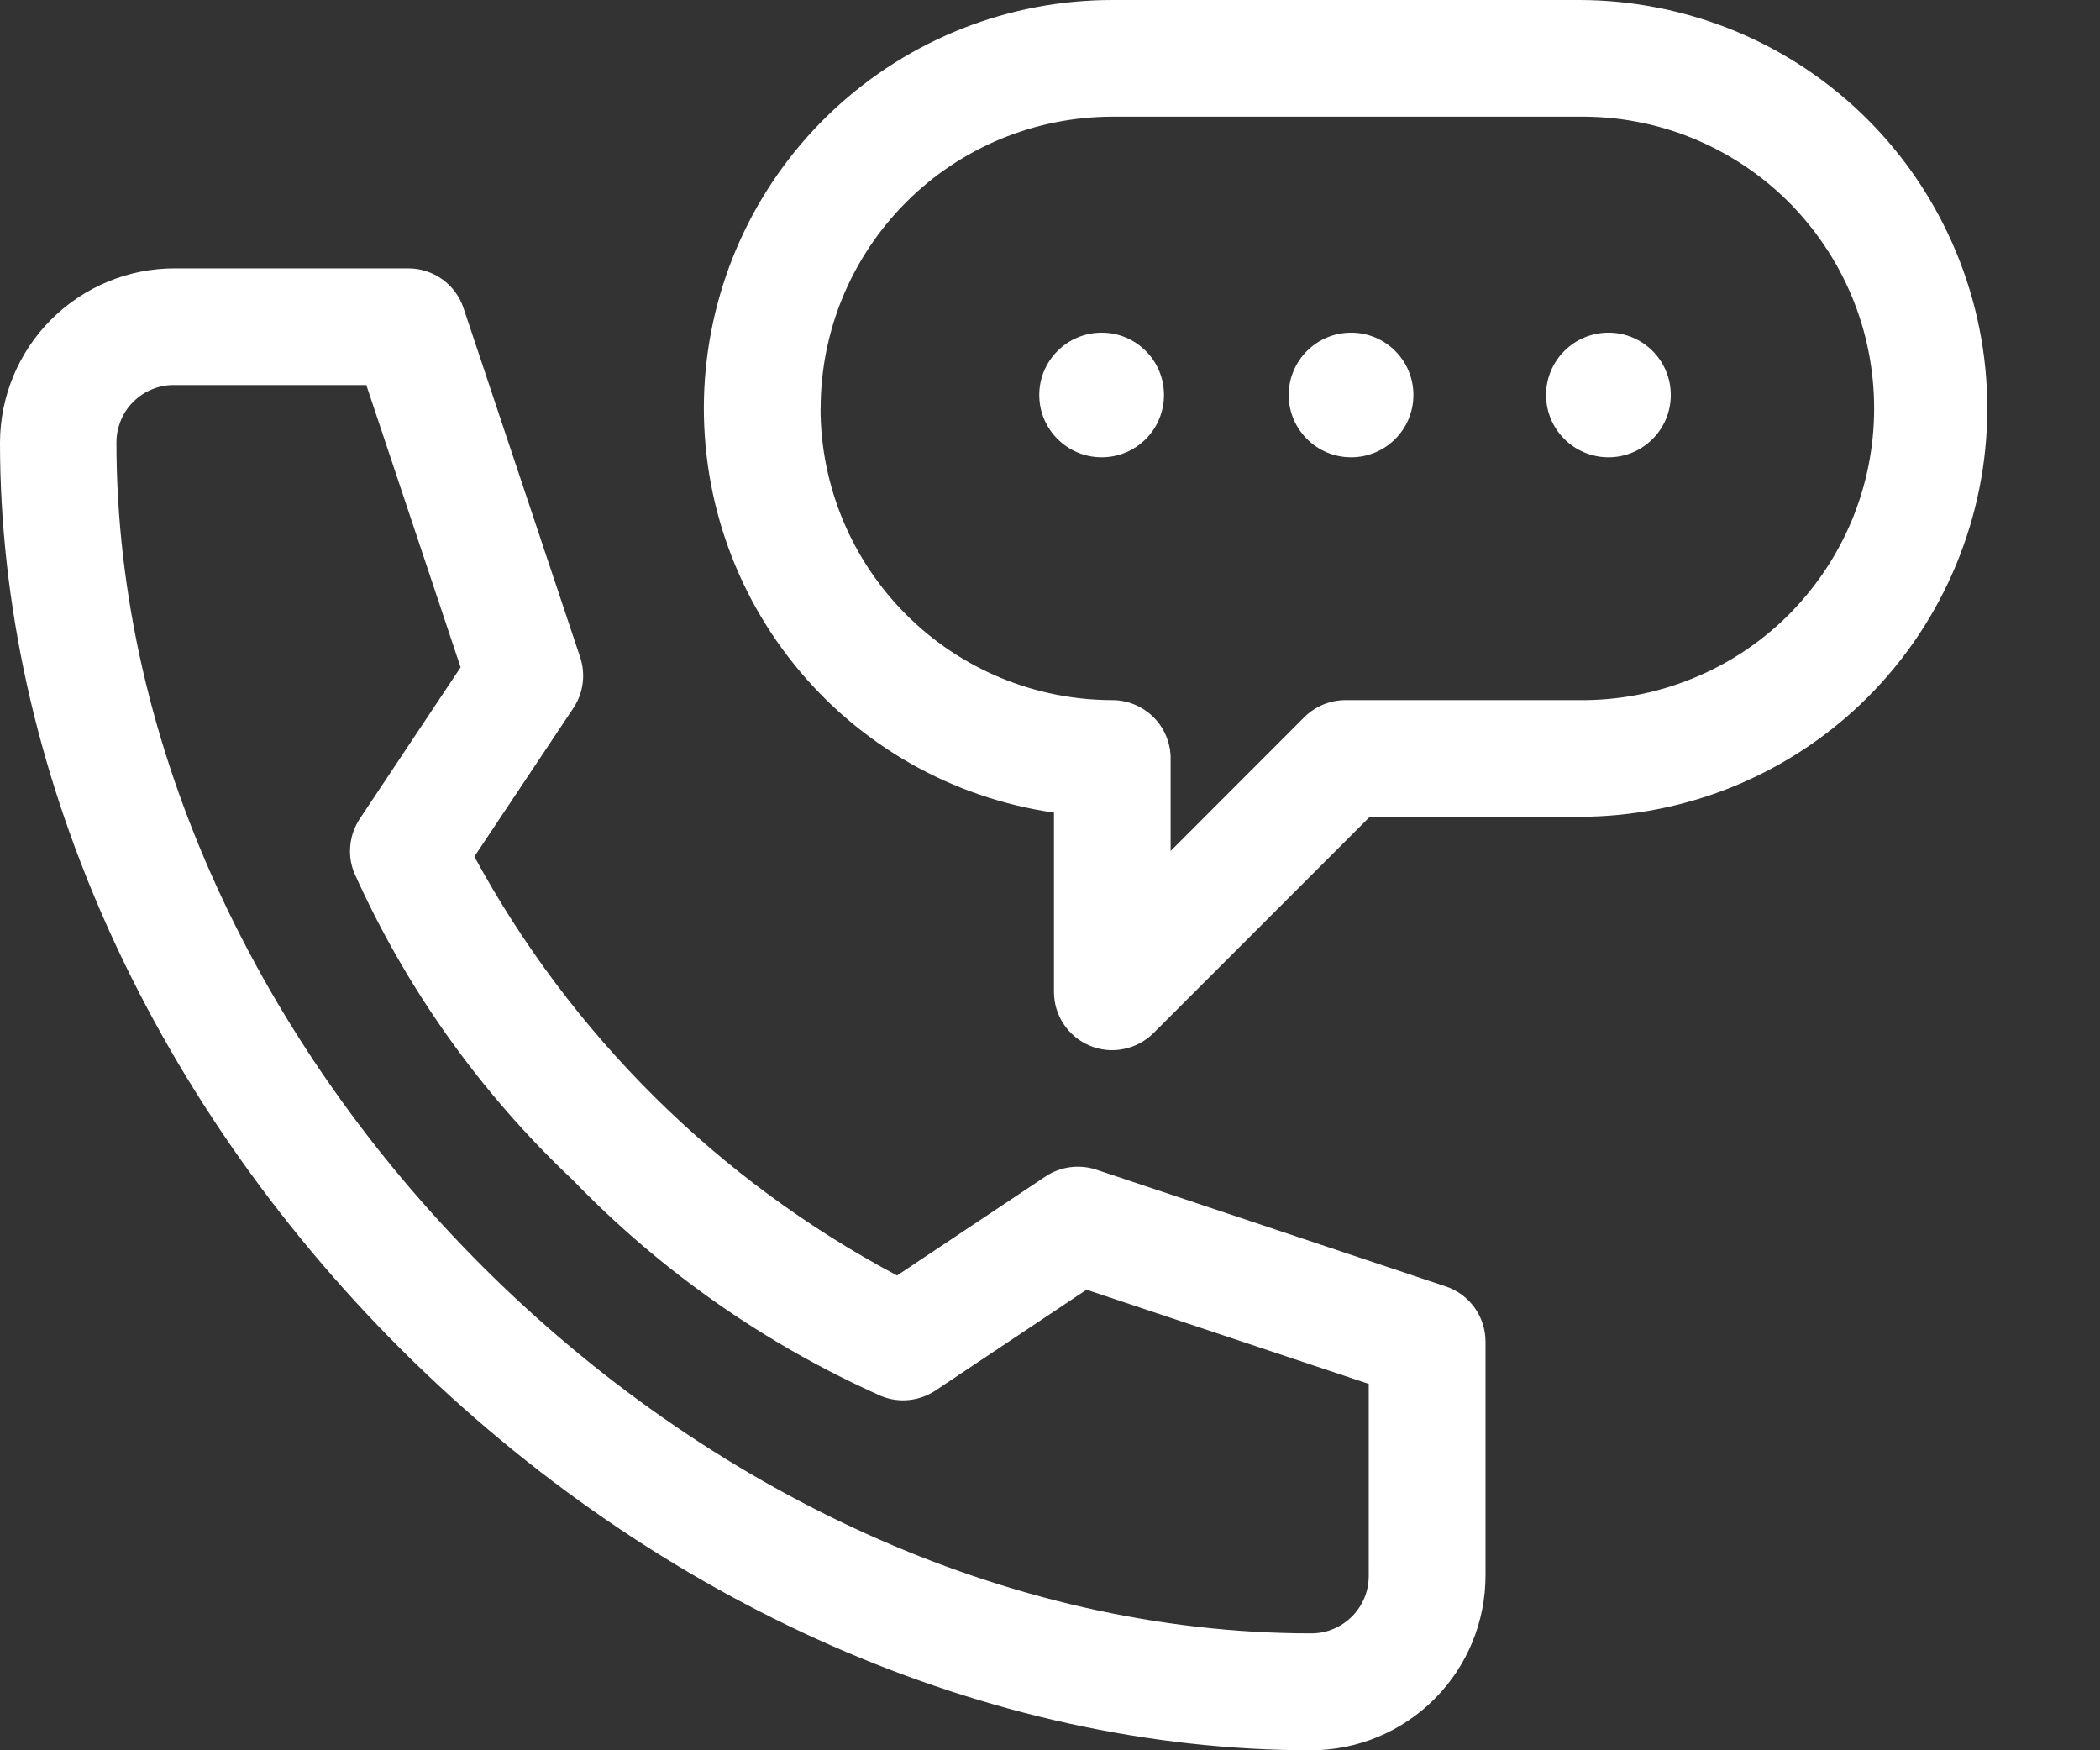
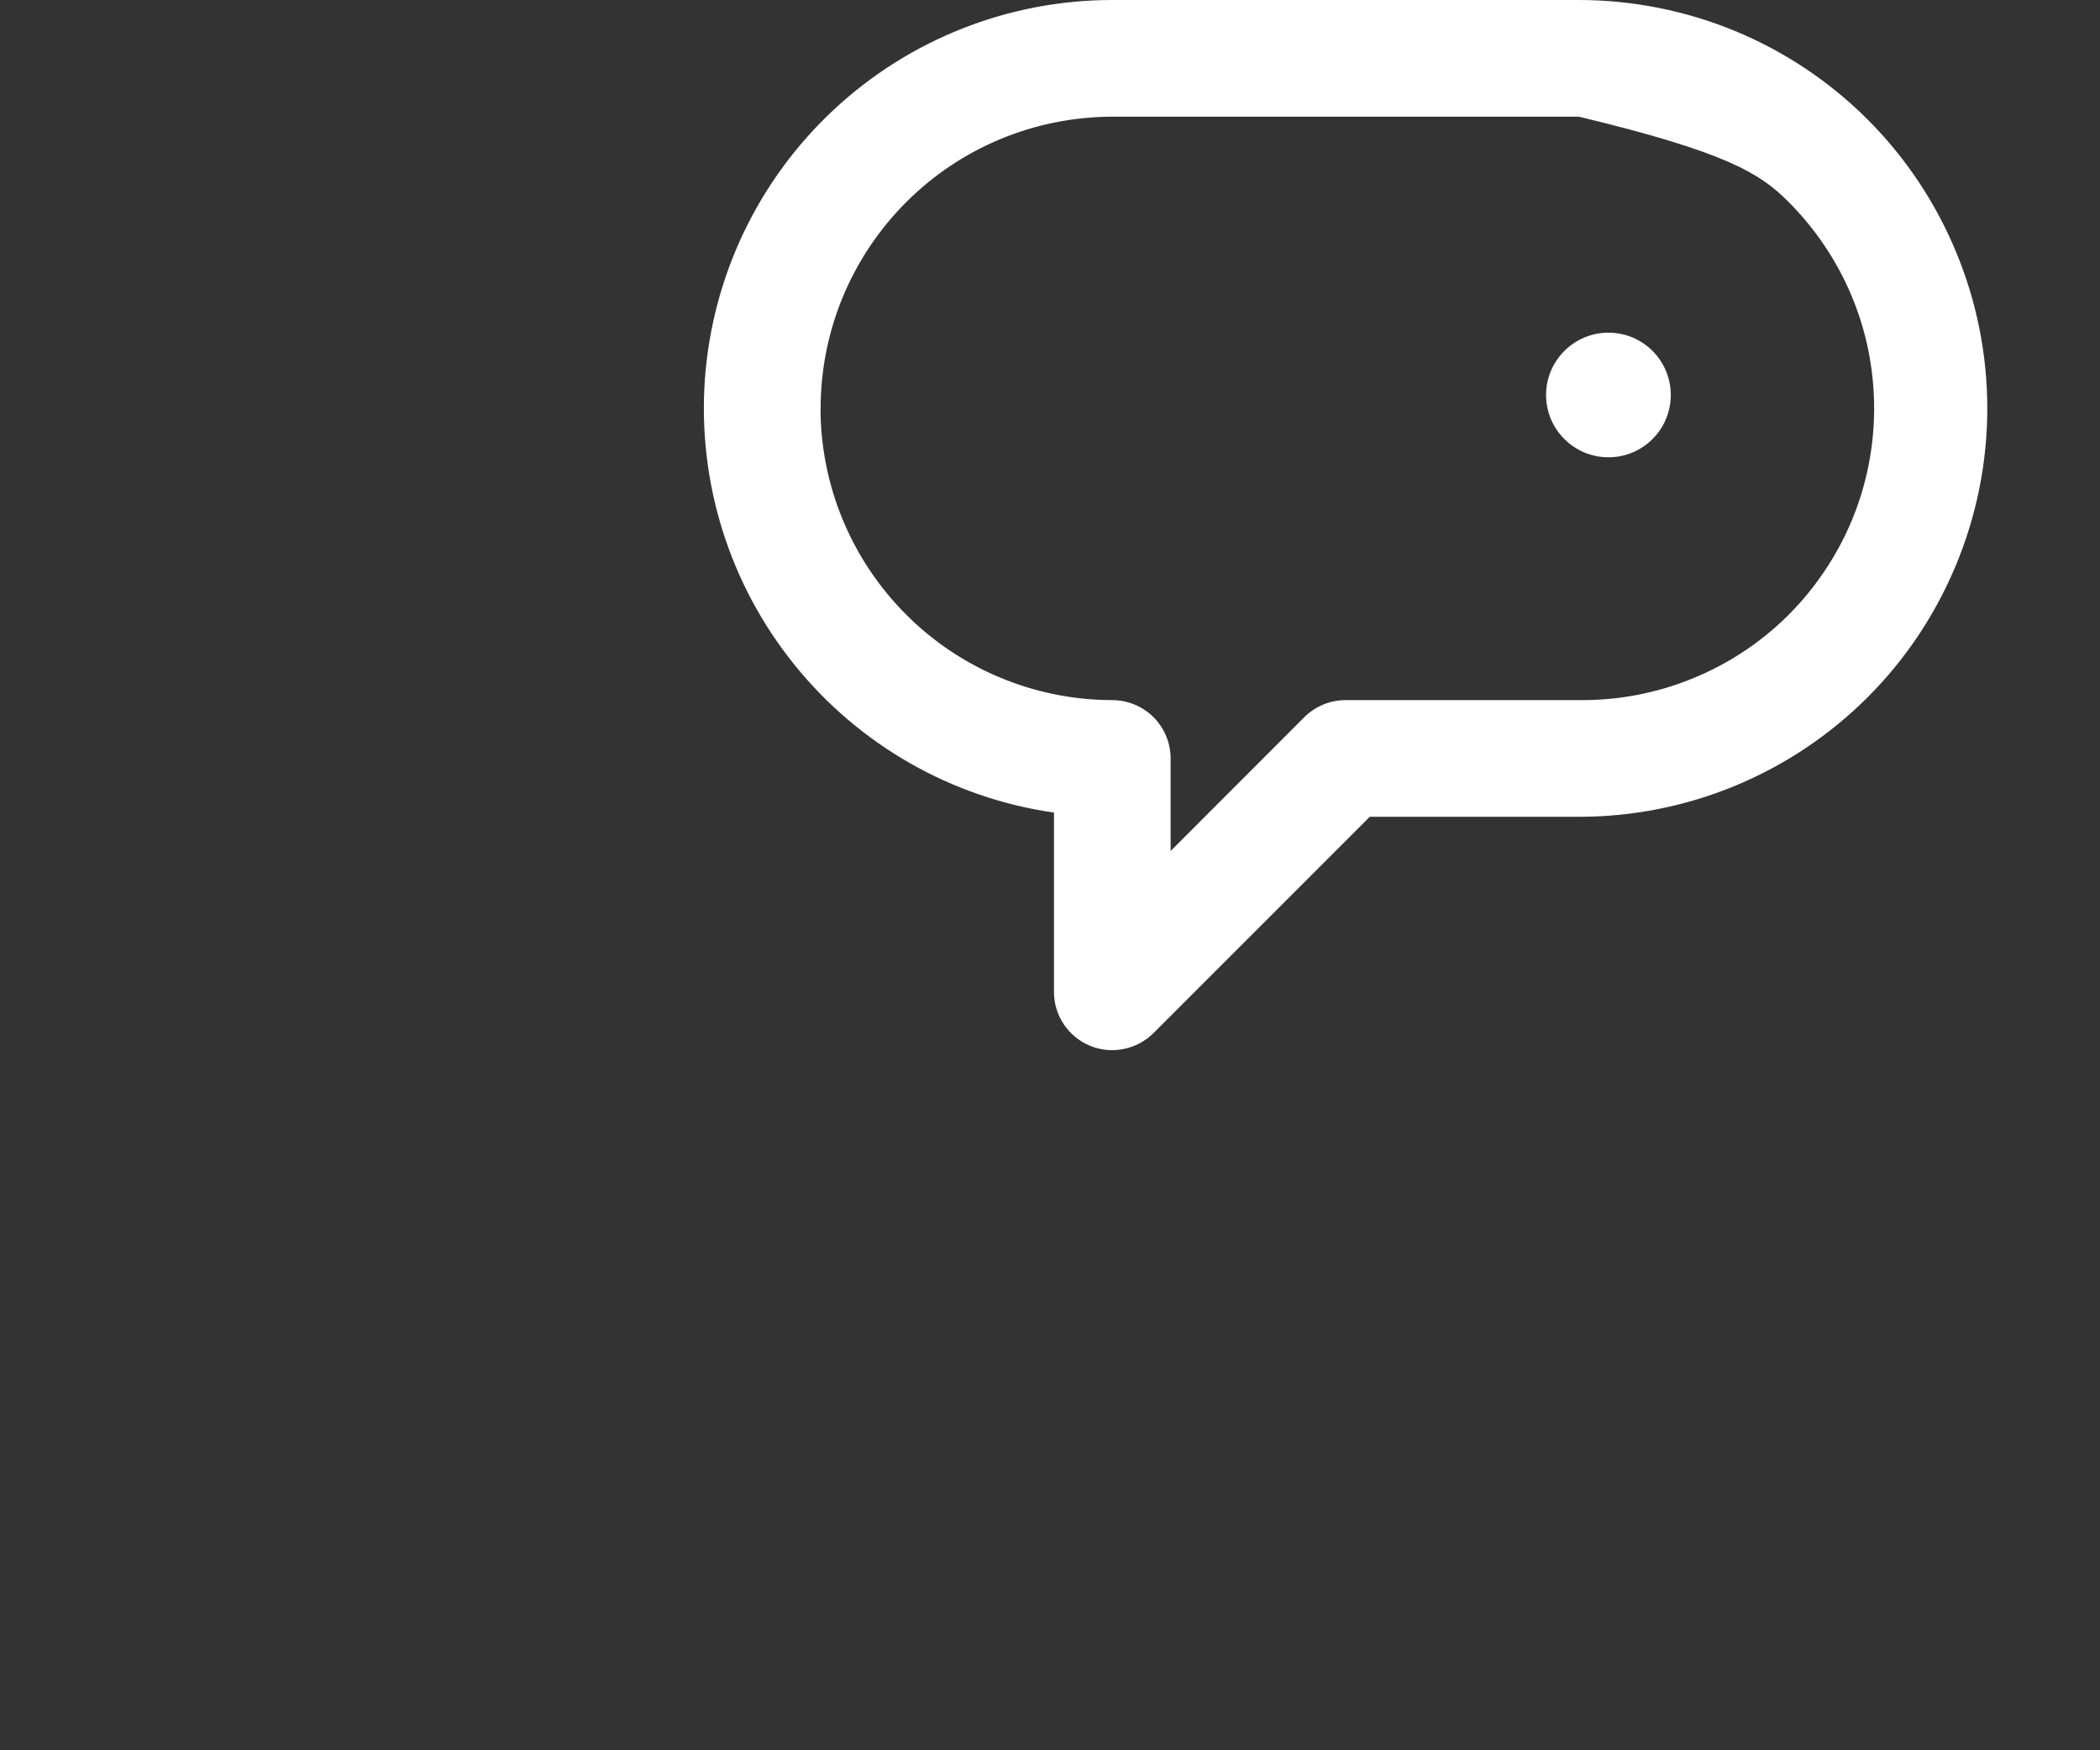
<svg xmlns="http://www.w3.org/2000/svg" width="18" height="15" viewBox="0 0 18 15" fill="none">
  <rect x="0" y="0" width="18" height="15" fill="#333333" stroke="none" />
-   <path d="M9.443 3.919C9.738 3.919 9.977 3.68 9.977 3.385C9.977 3.09 9.738 2.851 9.443 2.851C9.148 2.851 8.908 3.09 8.908 3.385C8.908 3.68 9.148 3.919 9.443 3.919Z" fill="white" />
-   <path d="M11.581 3.919C11.876 3.919 12.115 3.68 12.115 3.385C12.115 3.09 11.876 2.851 11.581 2.851C11.286 2.851 11.046 3.09 11.046 3.385C11.046 3.68 11.286 3.919 11.581 3.919Z" fill="white" />
  <path d="M13.787 3.919C14.082 3.919 14.321 3.68 14.321 3.385C14.321 3.09 14.082 2.851 13.787 2.851C13.492 2.851 13.252 3.09 13.252 3.385C13.252 3.68 13.492 3.919 13.787 3.919Z" fill="white" />
-   <path d="M11.241 15C11.638 14.999 12.018 14.84 12.298 14.558C12.578 14.276 12.734 13.895 12.733 13.498V11.498C12.733 11.393 12.7 11.291 12.639 11.206C12.577 11.12 12.49 11.057 12.39 11.024L9.397 10.024C9.325 10 9.248 9.993 9.173 10.003C9.097 10.013 9.025 10.04 8.962 10.082L7.689 10.931C6.155 10.116 4.895 8.868 4.066 7.341L4.914 6.069C4.957 6.005 4.984 5.933 4.994 5.858C5.004 5.782 4.997 5.705 4.973 5.633L3.974 2.643C3.941 2.543 3.878 2.456 3.793 2.395C3.707 2.333 3.605 2.3 3.5 2.3H1.5C1.103 2.299 0.723 2.456 0.441 2.736C0.16 3.016 0.001 3.396 0 3.793C0 6.555 1.257 9.392 3.446 11.572C5.636 13.751 8.474 15 11.241 15V15ZM1.5 3.3H3.14L3.948 5.719L3.085 7.015C3.04 7.083 3.011 7.161 3.003 7.242C2.994 7.322 3.005 7.404 3.036 7.48C3.481 8.472 4.118 9.367 4.909 10.112C5.664 10.894 6.562 11.523 7.555 11.965C7.63 11.995 7.712 12.007 7.792 11.998C7.873 11.99 7.95 11.962 8.018 11.917L9.313 11.053L11.732 11.86V13.498C11.733 13.563 11.721 13.629 11.697 13.689C11.672 13.75 11.636 13.805 11.59 13.852C11.544 13.898 11.49 13.935 11.429 13.96C11.369 13.986 11.304 13.998 11.239 13.998C5.975 13.998 0.998 9.038 0.998 3.79C0.998 3.725 1.012 3.66 1.037 3.6C1.062 3.54 1.099 3.485 1.146 3.44C1.193 3.394 1.248 3.358 1.309 3.334C1.37 3.31 1.435 3.298 1.5 3.3Z" fill="white" />
-   <path d="M9.342 8.962C9.434 9 9.534 9.01 9.631 8.99C9.728 8.971 9.817 8.923 9.887 8.854L11.741 7H13.534C13.993 7 14.448 6.91 14.873 6.734C15.298 6.558 15.684 6.3 16.009 5.975C16.334 5.65 16.591 5.264 16.767 4.839C16.943 4.415 17.034 3.96 17.034 3.5C17.034 3.04 16.943 2.585 16.767 2.161C16.591 1.736 16.334 1.35 16.009 1.025C15.684 0.7 15.298 0.442 14.873 0.266C14.448 0.091 13.993 7.42368e-08 13.534 8.39228e-08H9.534C8.649 -0 7.797 0.335 7.149 0.938C6.501 1.541 6.106 2.367 6.042 3.249C5.979 4.132 6.252 5.006 6.808 5.695C7.363 6.385 8.158 6.838 9.034 6.964V8.5C9.034 8.599 9.063 8.696 9.118 8.778C9.173 8.86 9.251 8.924 9.342 8.962ZM7.034 3.5C7.034 2.837 7.298 2.202 7.767 1.733C8.235 1.264 8.871 1.001 9.534 1H13.533C13.864 0.996 14.193 1.057 14.499 1.181C14.806 1.305 15.086 1.489 15.321 1.721C15.556 1.954 15.743 2.231 15.871 2.536C15.999 2.841 16.064 3.169 16.064 3.5C16.064 3.831 15.999 4.158 15.871 4.464C15.743 4.769 15.556 5.046 15.321 5.279C15.086 5.511 14.806 5.695 14.499 5.818C14.193 5.942 13.864 6.004 13.533 6H11.534C11.468 6 11.403 6.013 11.342 6.038C11.282 6.063 11.226 6.1 11.18 6.146L10.034 7.293V6.5C10.034 6.367 9.981 6.24 9.887 6.146C9.793 6.053 9.666 6 9.533 6C8.871 5.999 8.235 5.736 7.767 5.267C7.298 4.798 7.034 4.163 7.033 3.5H7.034Z" fill="white" />
+   <path d="M9.342 8.962C9.434 9 9.534 9.01 9.631 8.99C9.728 8.971 9.817 8.923 9.887 8.854L11.741 7H13.534C13.993 7 14.448 6.91 14.873 6.734C15.298 6.558 15.684 6.3 16.009 5.975C16.334 5.65 16.591 5.264 16.767 4.839C16.943 4.415 17.034 3.96 17.034 3.5C17.034 3.04 16.943 2.585 16.767 2.161C16.591 1.736 16.334 1.35 16.009 1.025C15.684 0.7 15.298 0.442 14.873 0.266C14.448 0.091 13.993 7.42368e-08 13.534 8.39228e-08H9.534C8.649 -0 7.797 0.335 7.149 0.938C6.501 1.541 6.106 2.367 6.042 3.249C5.979 4.132 6.252 5.006 6.808 5.695C7.363 6.385 8.158 6.838 9.034 6.964V8.5C9.034 8.599 9.063 8.696 9.118 8.778C9.173 8.86 9.251 8.924 9.342 8.962ZM7.034 3.5C7.034 2.837 7.298 2.202 7.767 1.733C8.235 1.264 8.871 1.001 9.534 1H13.533C14.806 1.305 15.086 1.489 15.321 1.721C15.556 1.954 15.743 2.231 15.871 2.536C15.999 2.841 16.064 3.169 16.064 3.5C16.064 3.831 15.999 4.158 15.871 4.464C15.743 4.769 15.556 5.046 15.321 5.279C15.086 5.511 14.806 5.695 14.499 5.818C14.193 5.942 13.864 6.004 13.533 6H11.534C11.468 6 11.403 6.013 11.342 6.038C11.282 6.063 11.226 6.1 11.18 6.146L10.034 7.293V6.5C10.034 6.367 9.981 6.24 9.887 6.146C9.793 6.053 9.666 6 9.533 6C8.871 5.999 8.235 5.736 7.767 5.267C7.298 4.798 7.034 4.163 7.033 3.5H7.034Z" fill="white" />
</svg>